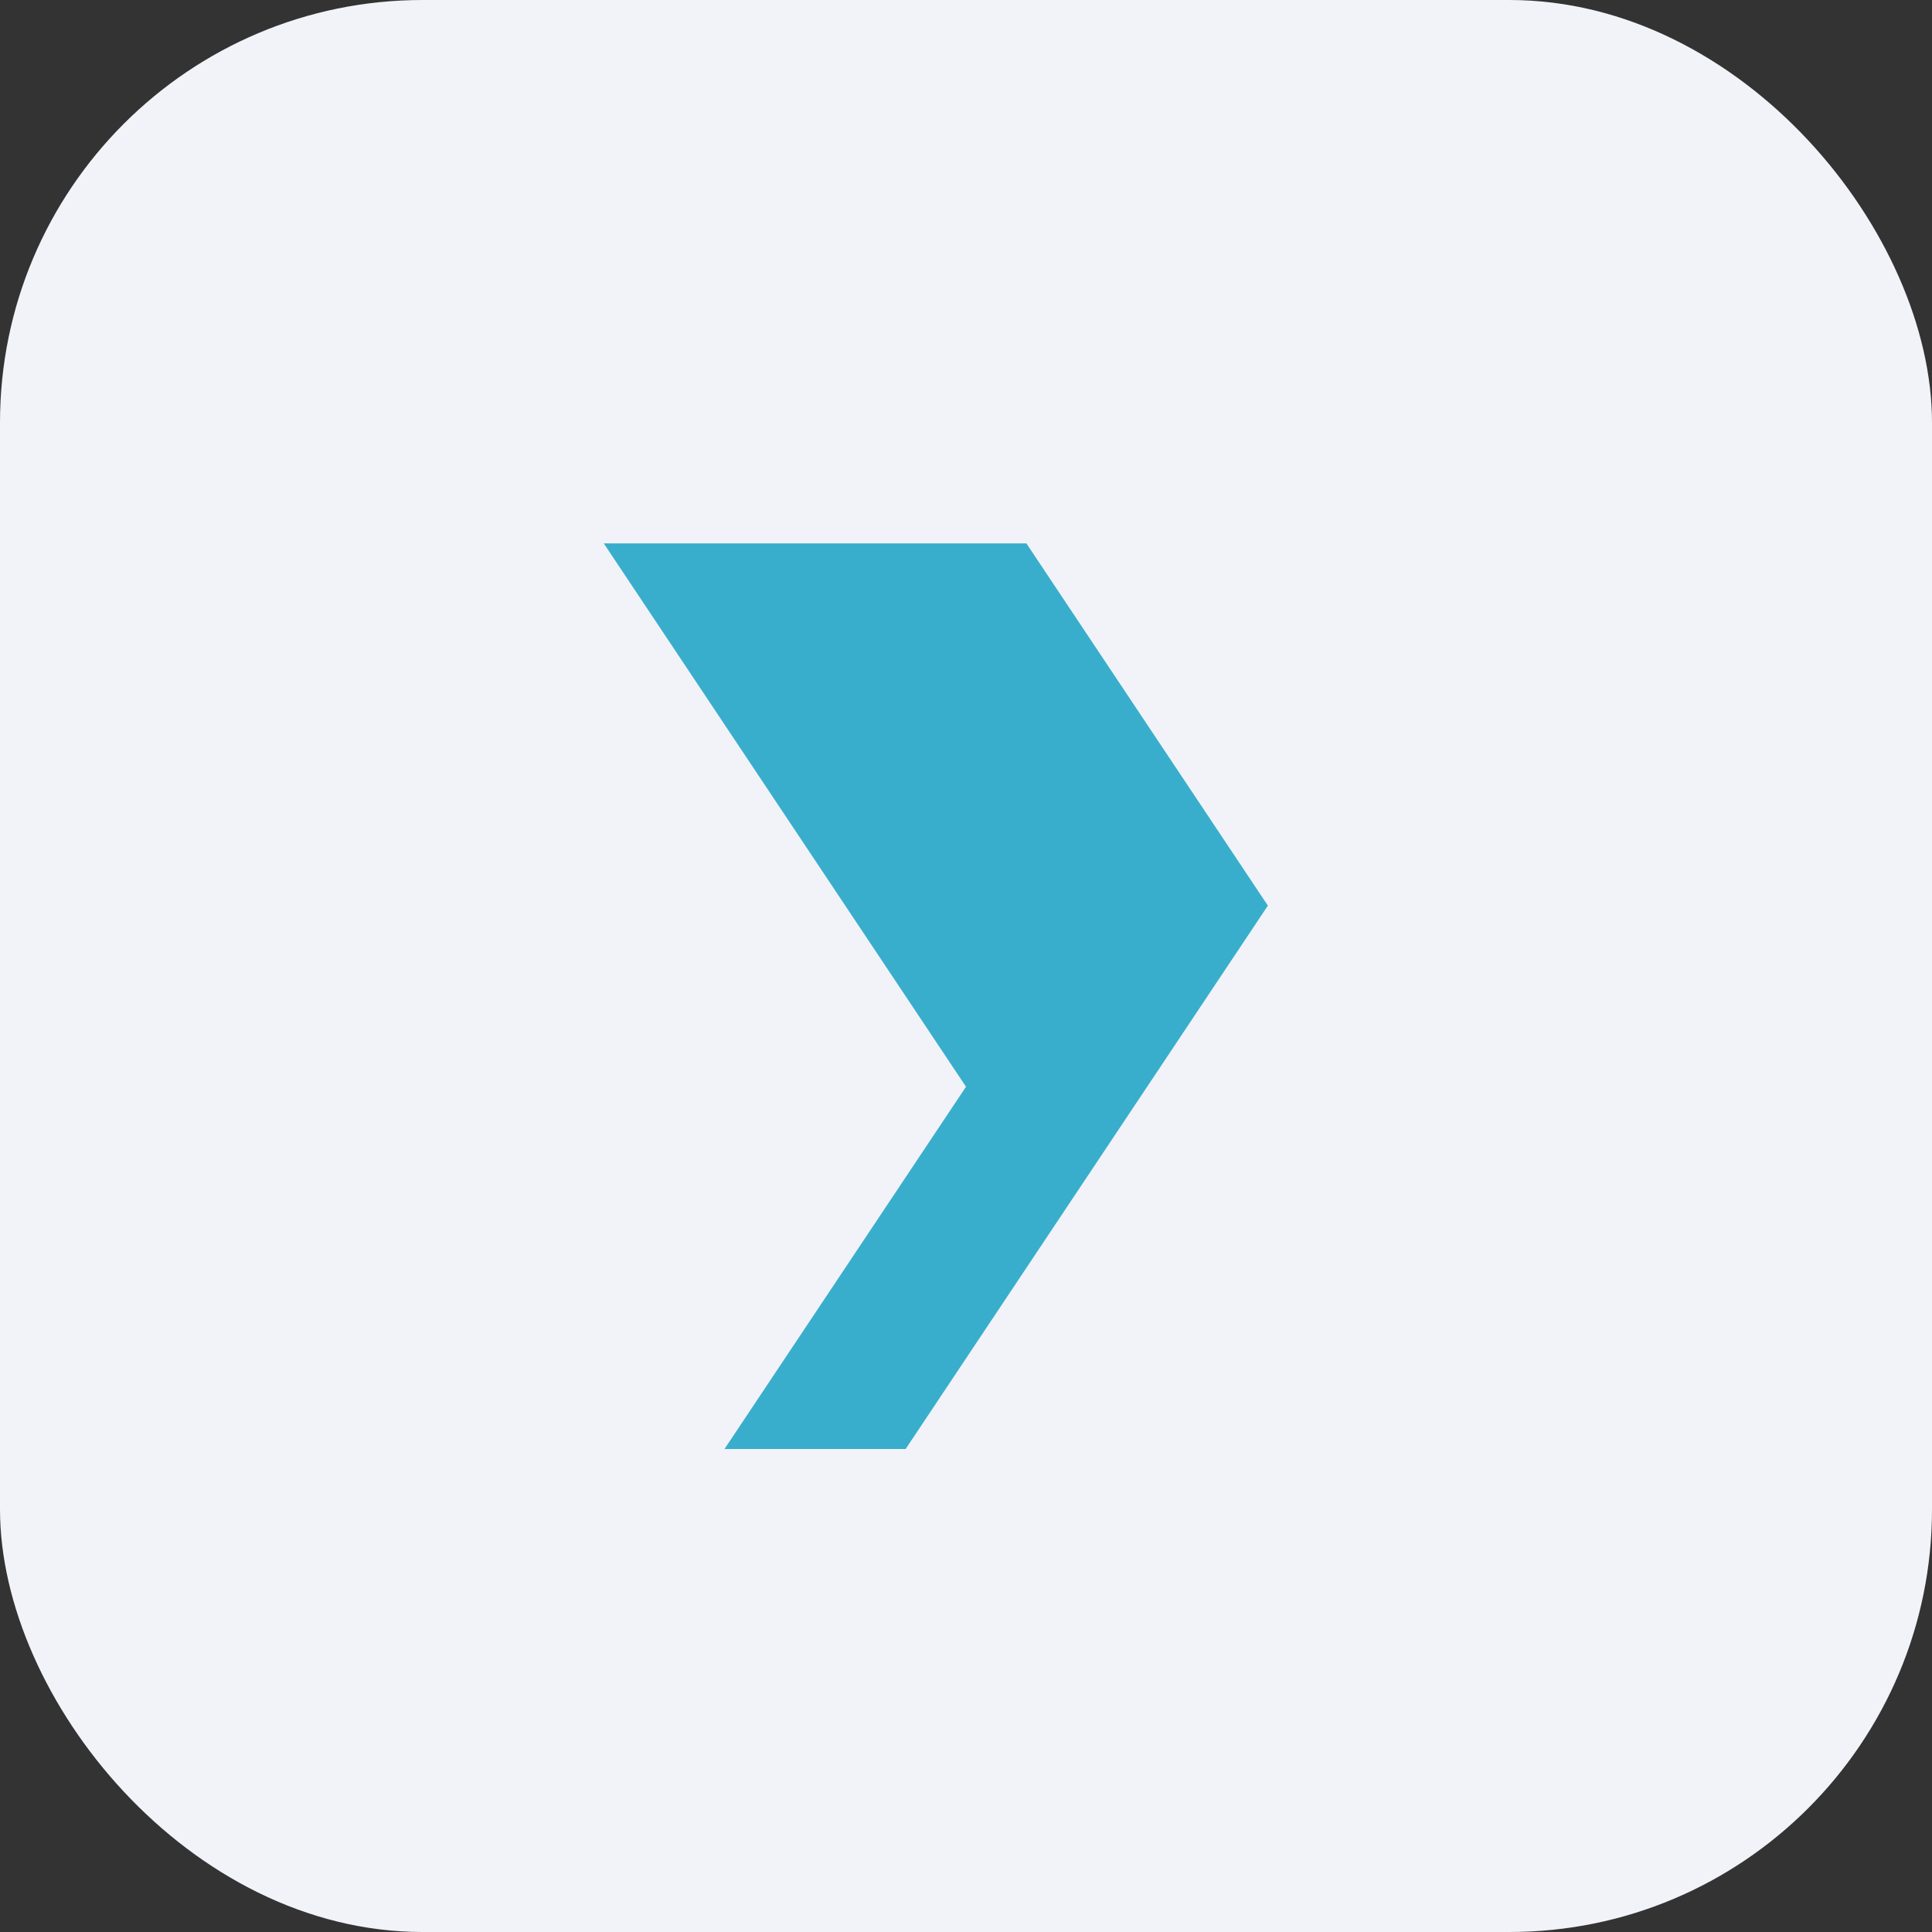
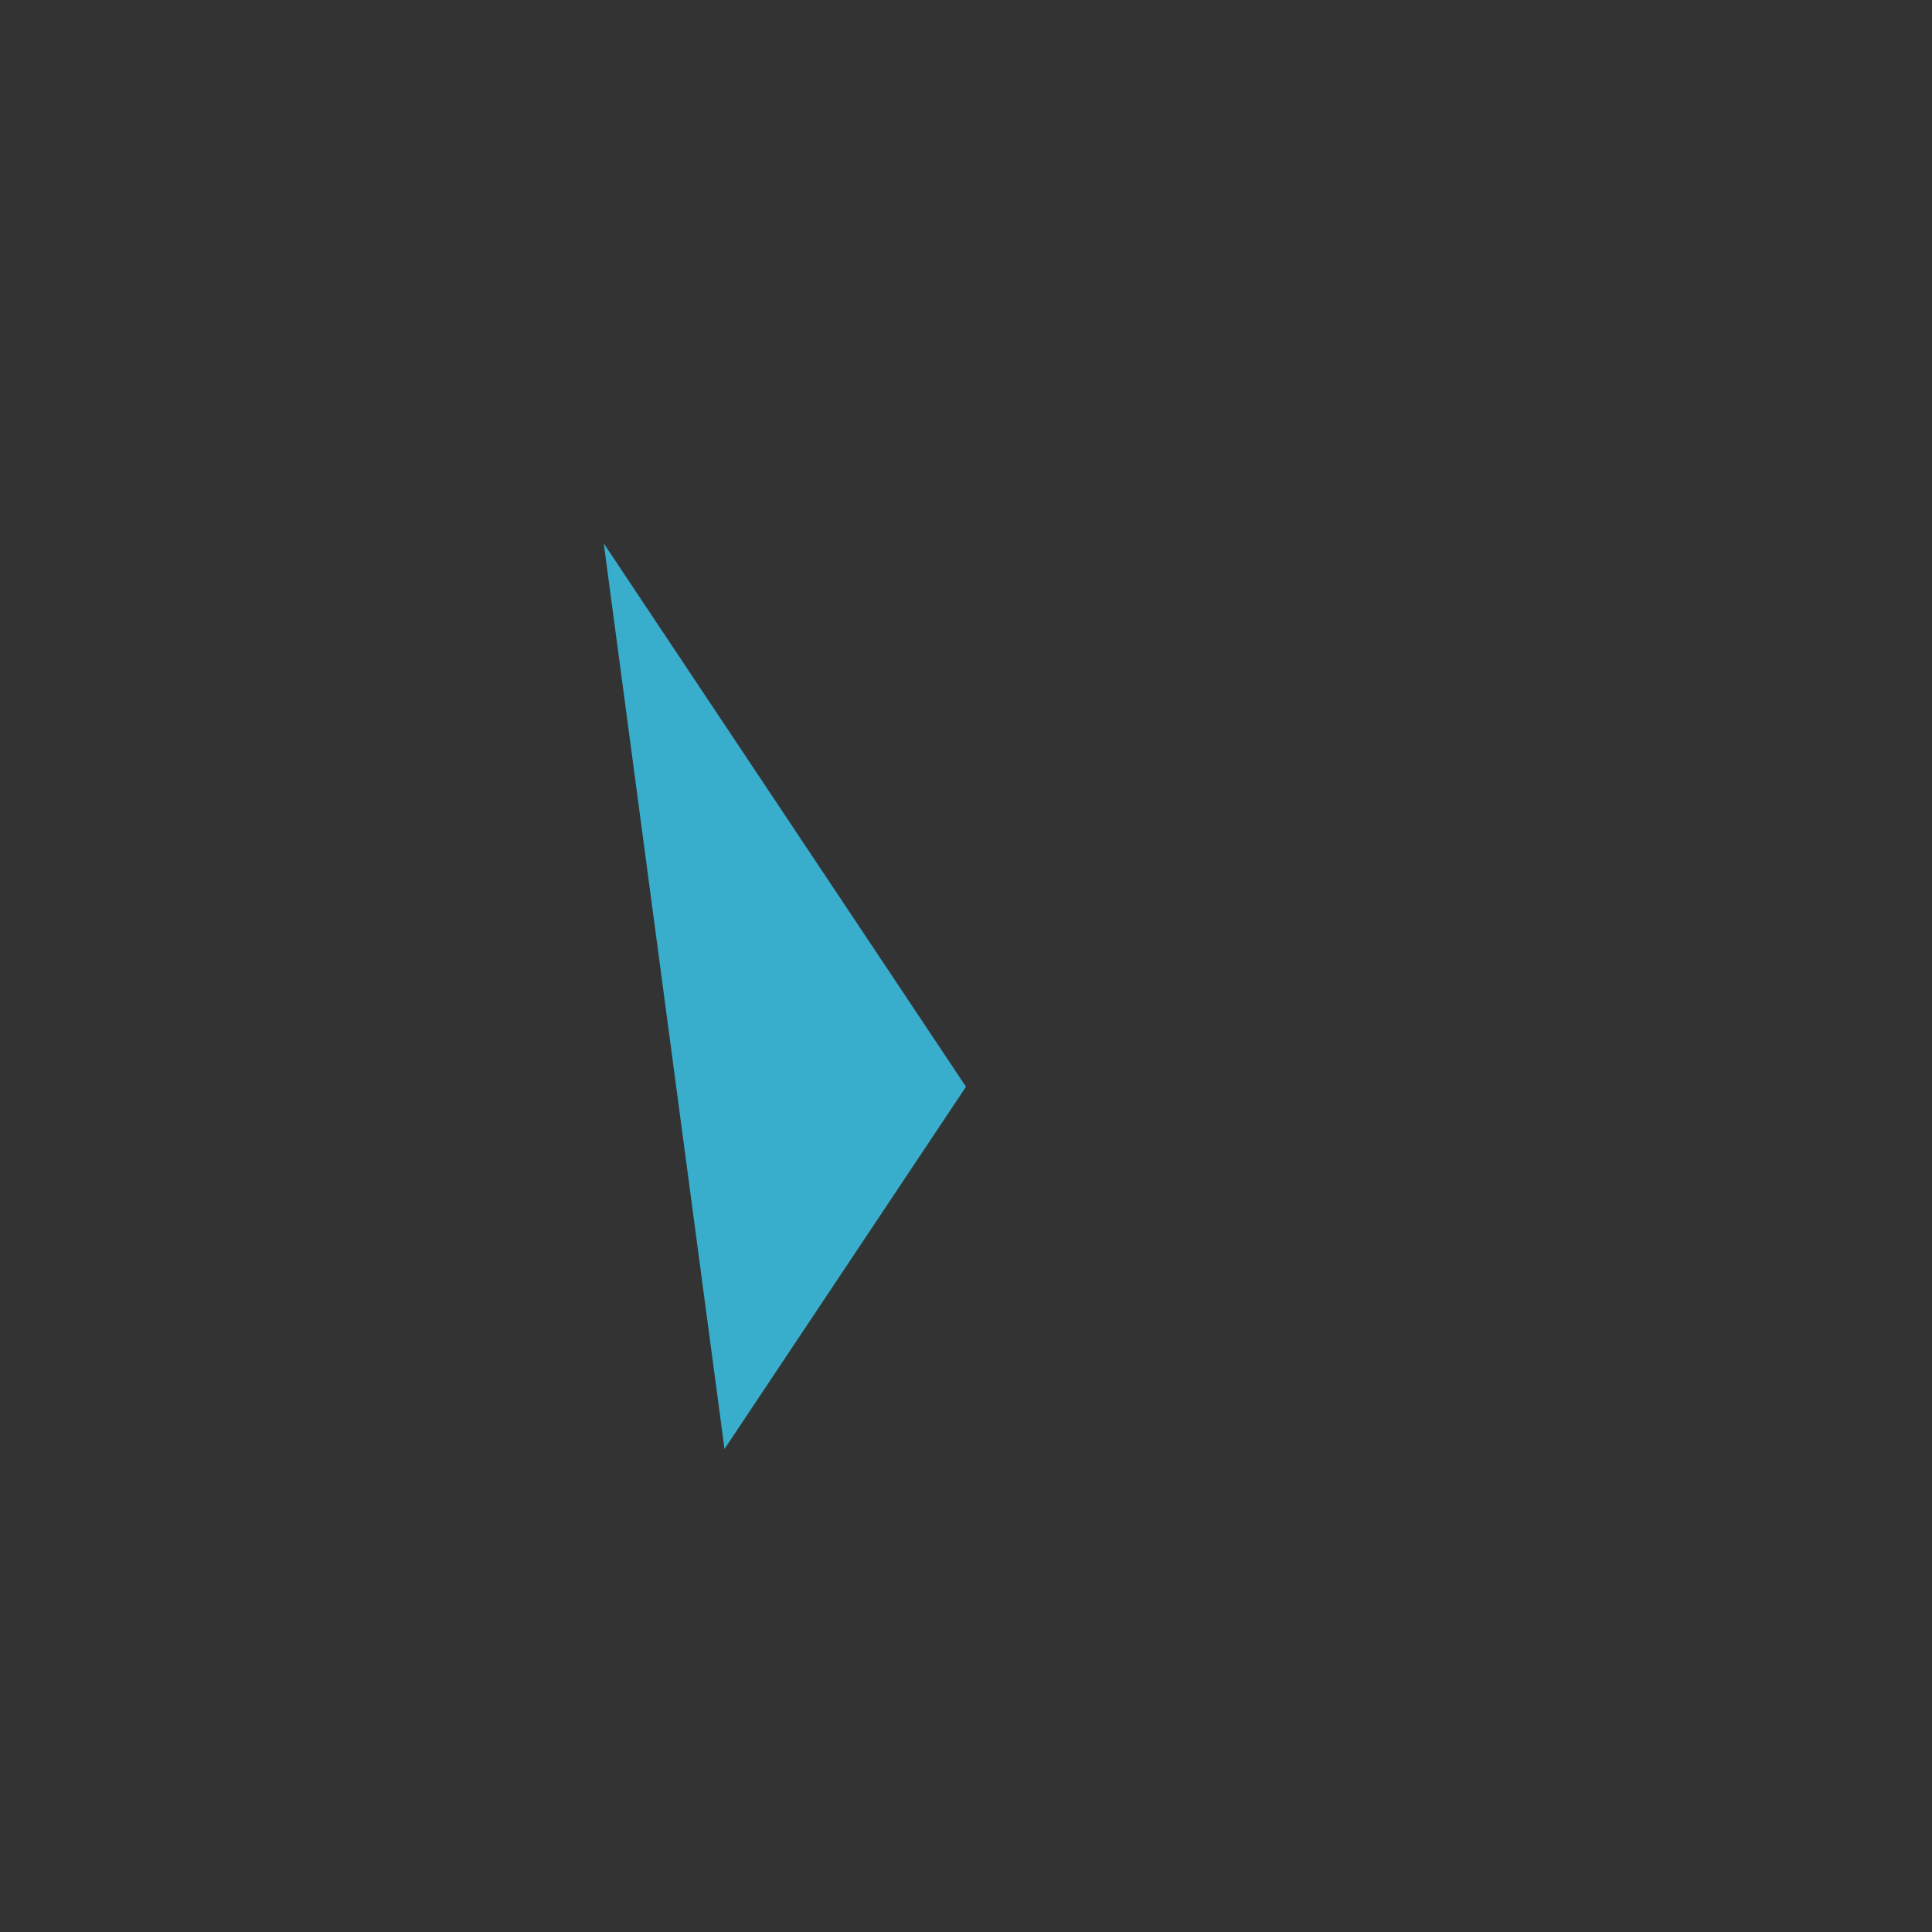
<svg xmlns="http://www.w3.org/2000/svg" width="32" height="32" viewBox="0 0 32 32">
  <rect x="0" y="0" width="32" height="32" fill="#333333" stroke="none" />
-   <rect width="32" height="32" rx="7" fill="#F1F3F8" />
-   <path d="M10 9l6 9-4 6h3l6-9-4-6h-3z" fill="#38AECC" />
+   <path d="M10 9l6 9-4 6h3h-3z" fill="#38AECC" />
</svg>